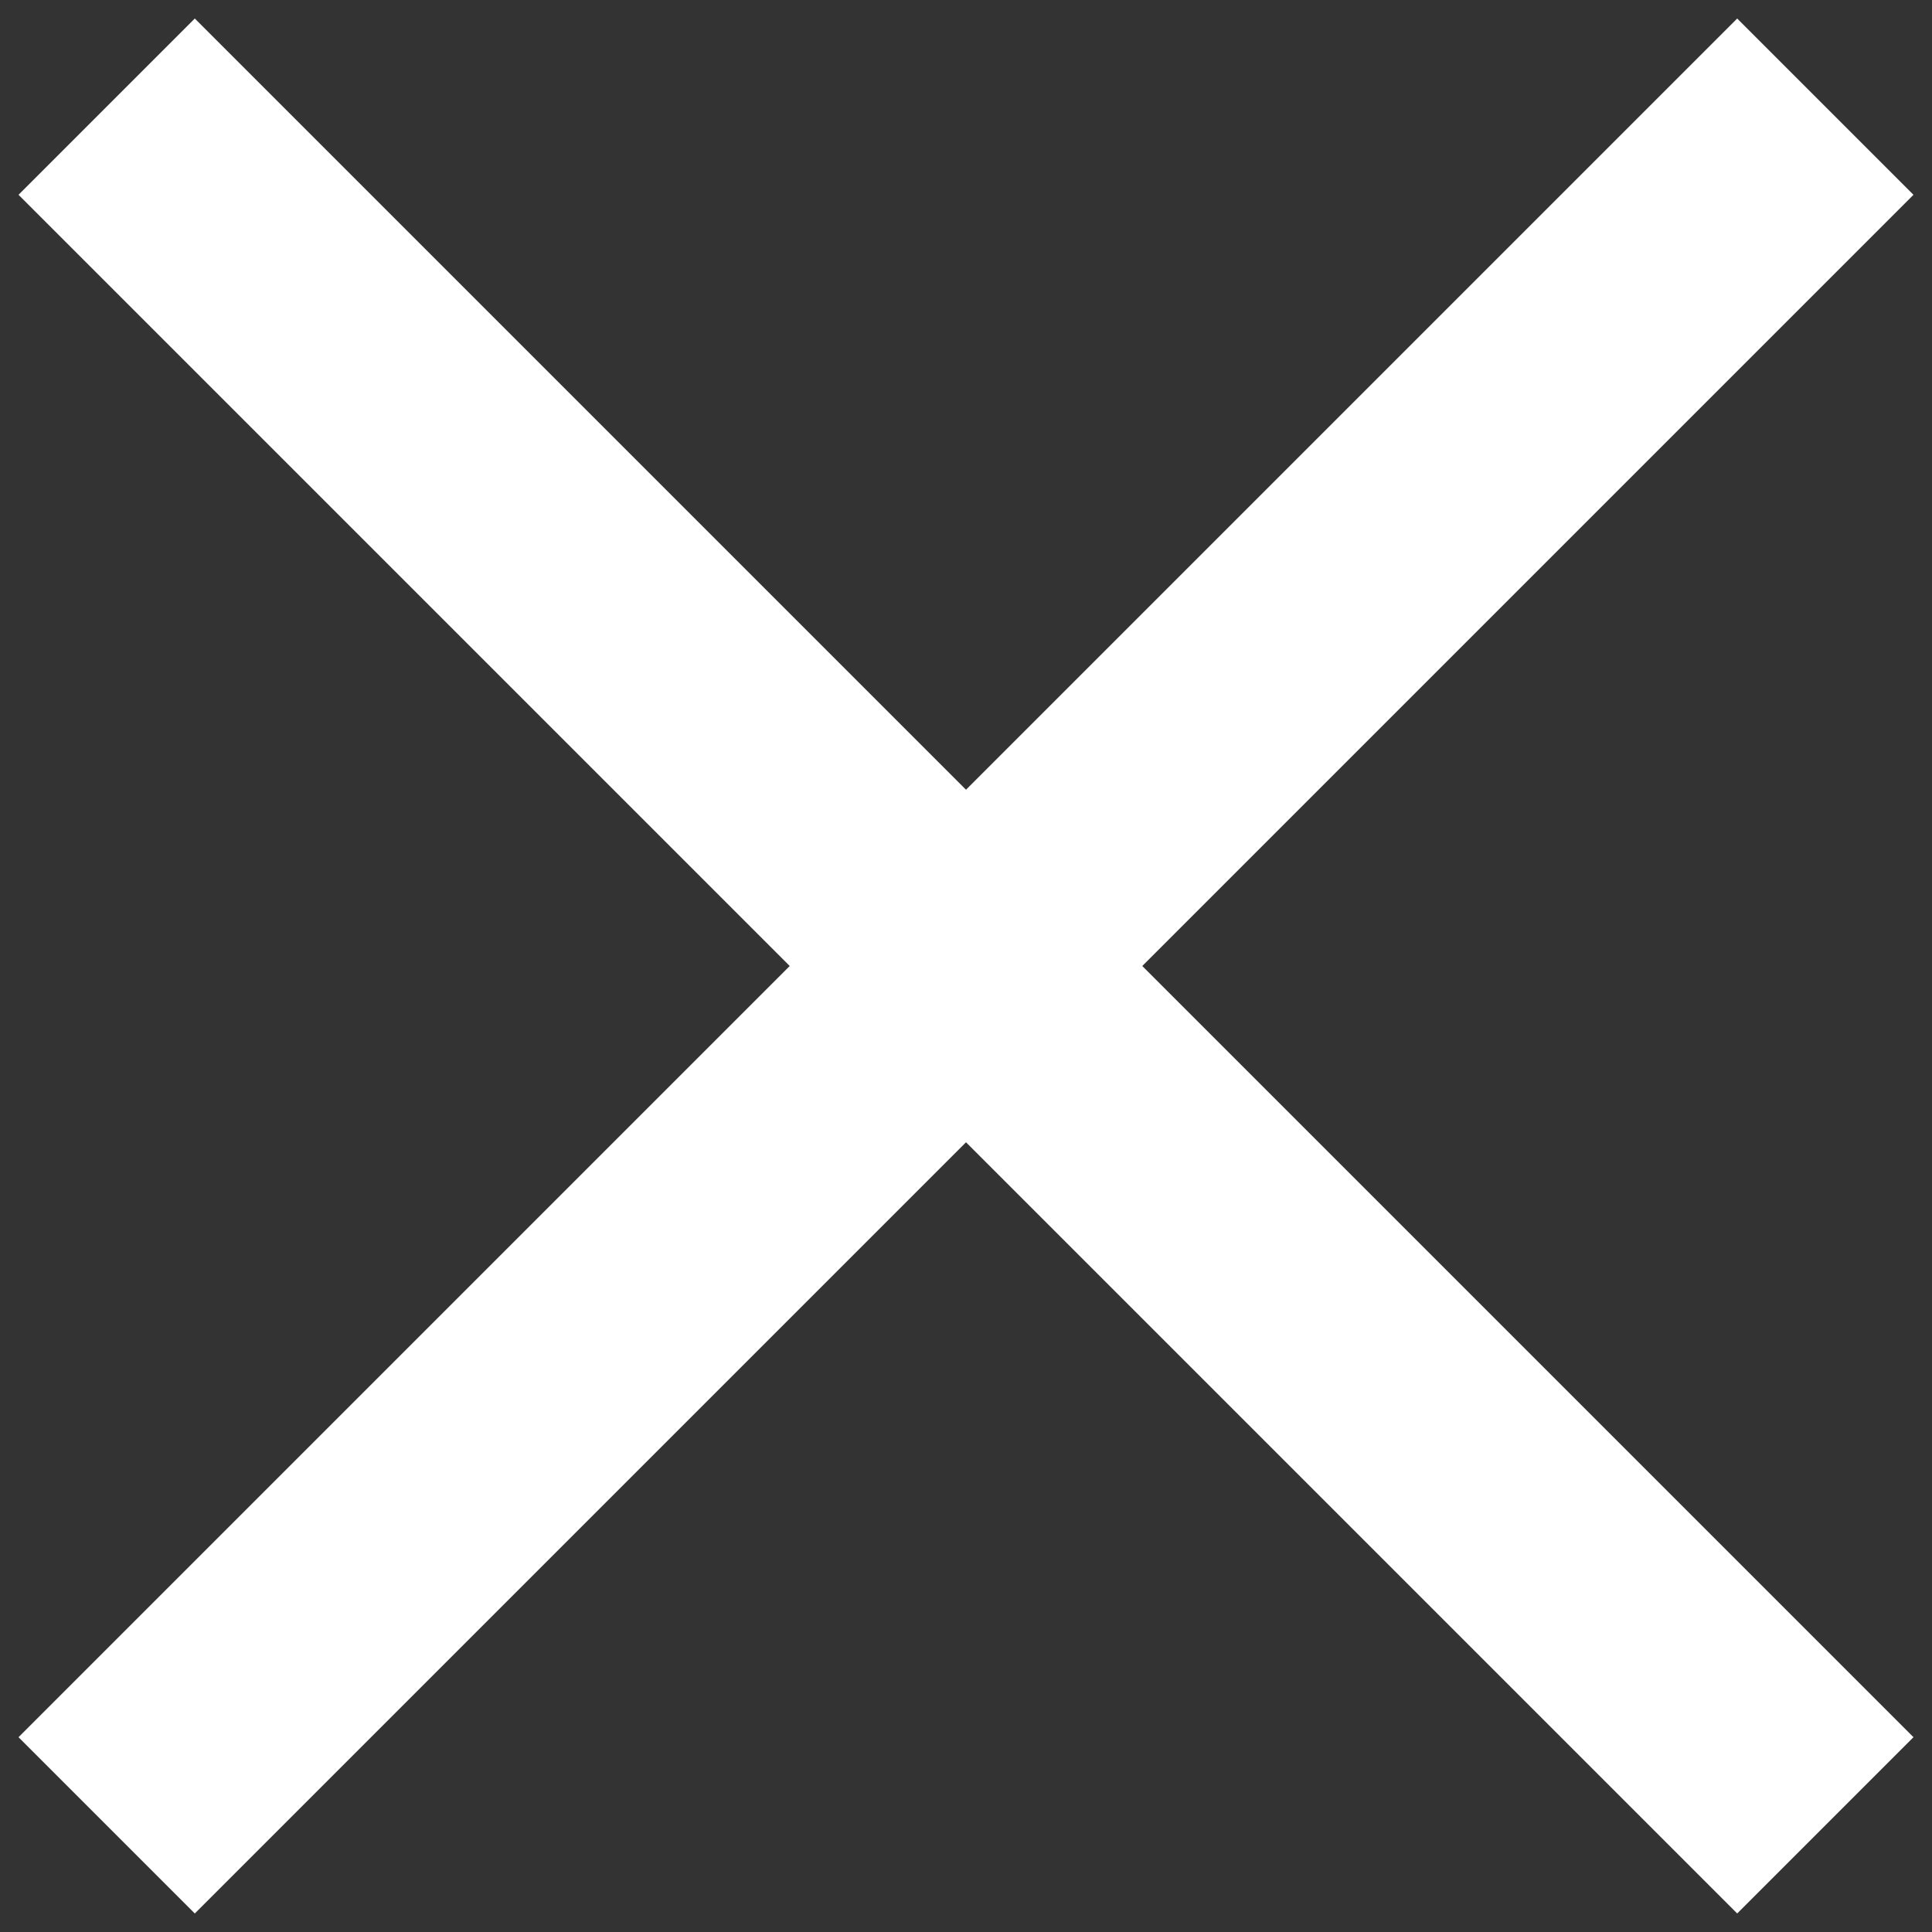
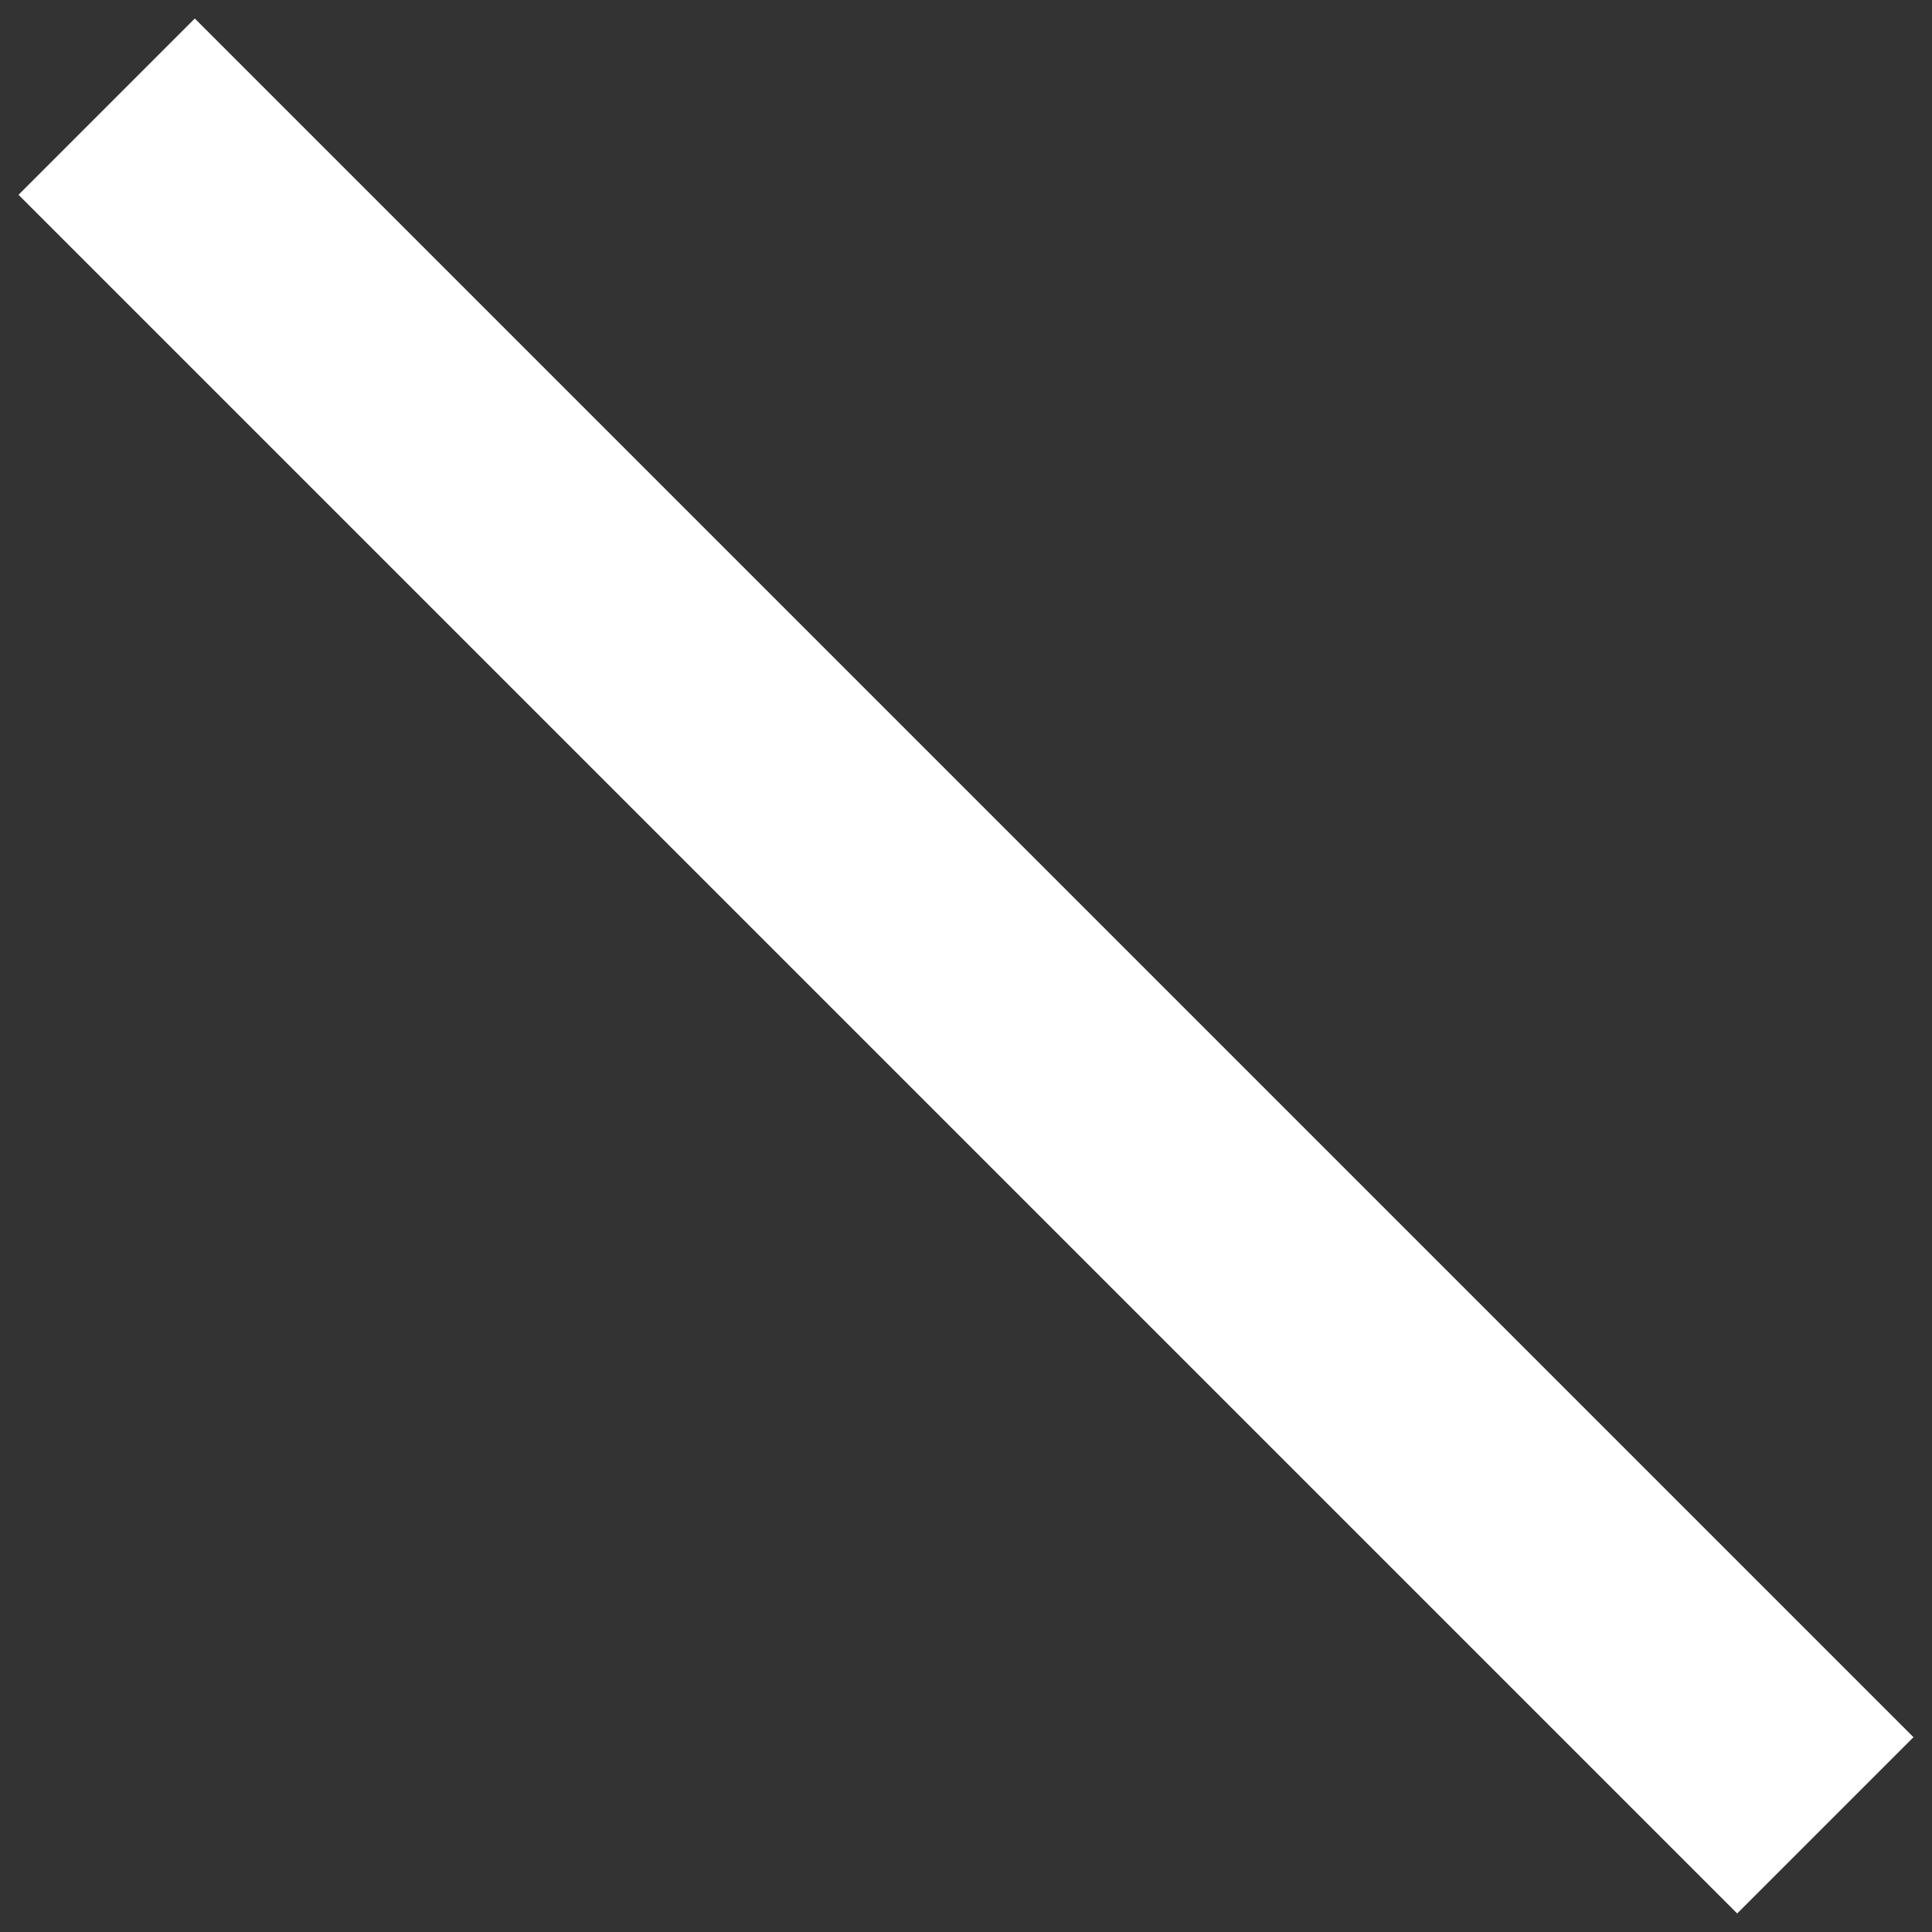
<svg xmlns="http://www.w3.org/2000/svg" width="62" height="62" viewBox="0 0 62 62" fill="none">
  <rect x="0" y="0" width="62" height="62" fill="#333333" stroke="none" />
  <rect x="6.251" y="0.594" width="78" height="8" transform="rotate(45 6.251 0.594)" fill="white" />
-   <rect x="0.594" y="55.749" width="78" height="8" transform="rotate(-45 0.594 55.749)" fill="white" />
</svg>